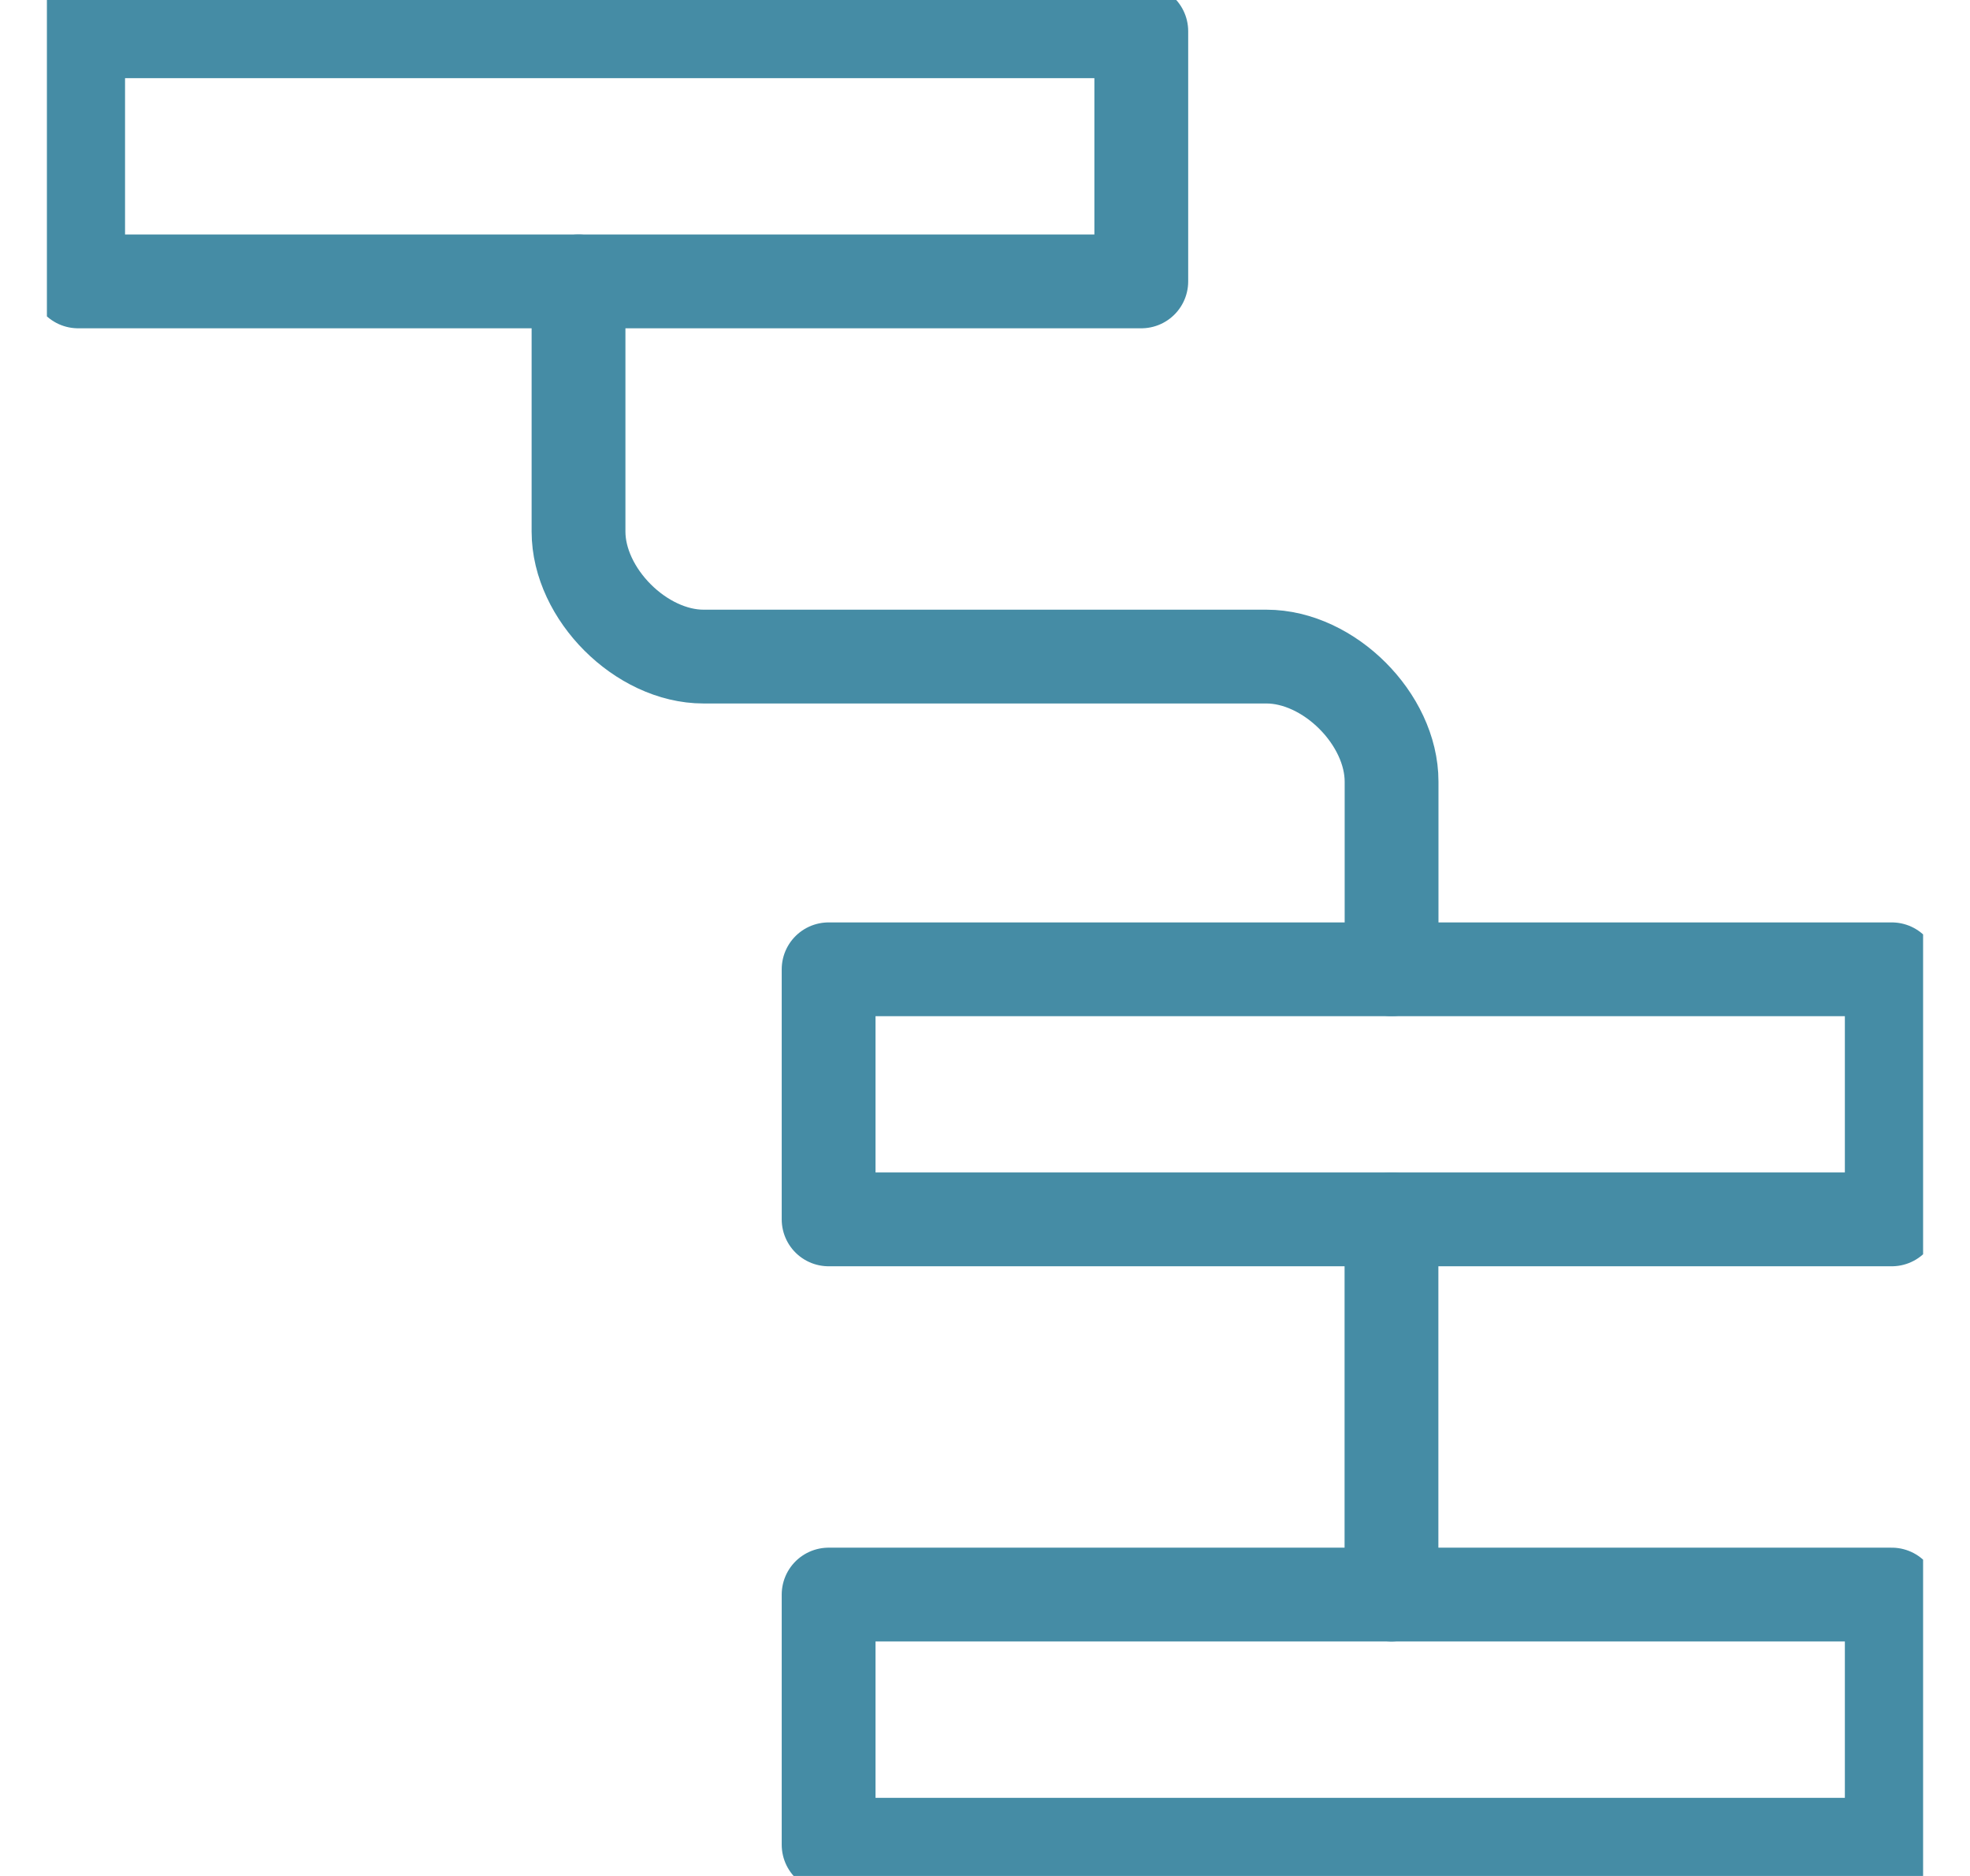
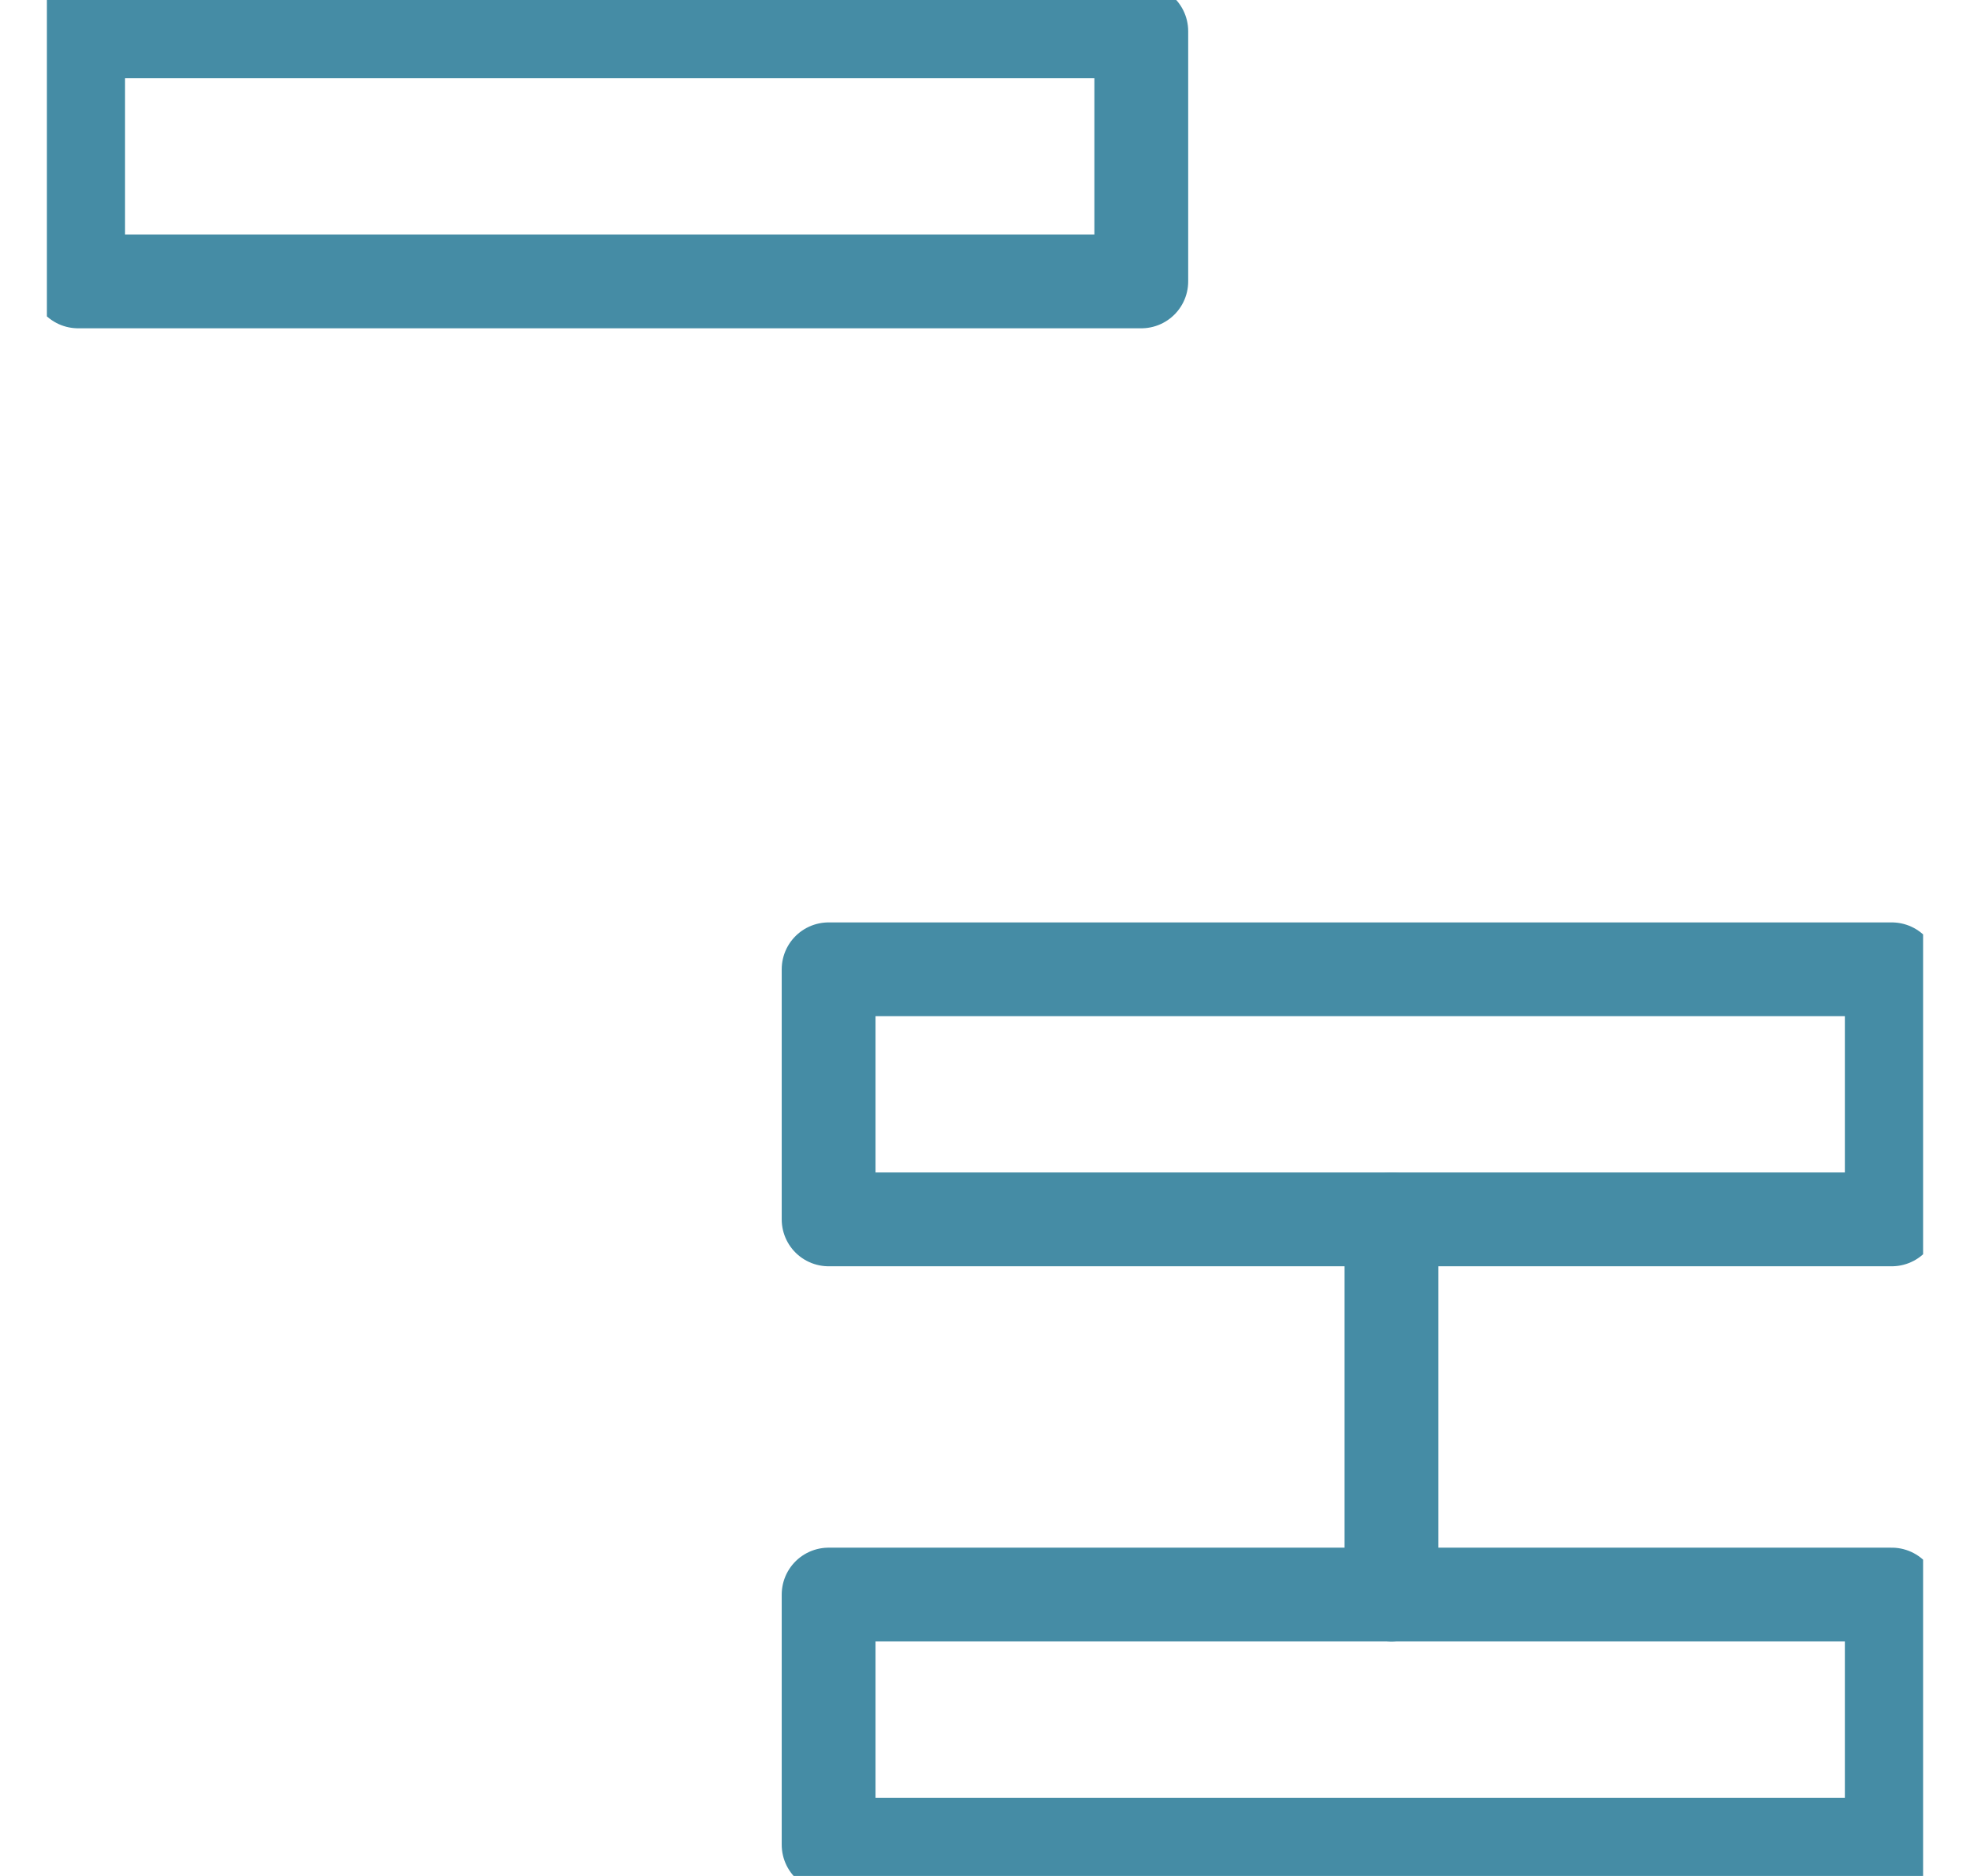
<svg xmlns="http://www.w3.org/2000/svg" width="21" height="20" viewBox="0 0 21 20" fill="none">
  <g clip-path="url(#clip0_1_1708)">
    <path d="M12.166 0.333H0.833V3H12.166V0.333Z" stroke="#458CA5" stroke-linecap="round" stroke-linejoin="round" />
    <path d="M20.166 10.334H8.833V13H20.166V10.334Z" stroke="#458CA5" stroke-linecap="round" stroke-linejoin="round" />
    <path d="M20.166 17H8.833V19.667H20.166V17Z" stroke="#458CA5" stroke-linecap="round" stroke-linejoin="round" />
    <path d="M14.833 13V17" stroke="#458CA5" stroke-linecap="round" stroke-linejoin="round" />
-     <path d="M6.167 3V5.667C6.167 6.333 6.834 7 7.5 7H13.5C14.167 7 14.834 7.667 14.834 8.333V10.333" stroke="#458CA5" stroke-linecap="round" stroke-linejoin="round" />
  </g>
  <defs>
    <clipPath id="clip0_1_1708">
      <rect width="20" height="20" fill="white" transform="translate(0.5)" />
    </clipPath>
  </defs>
</svg>